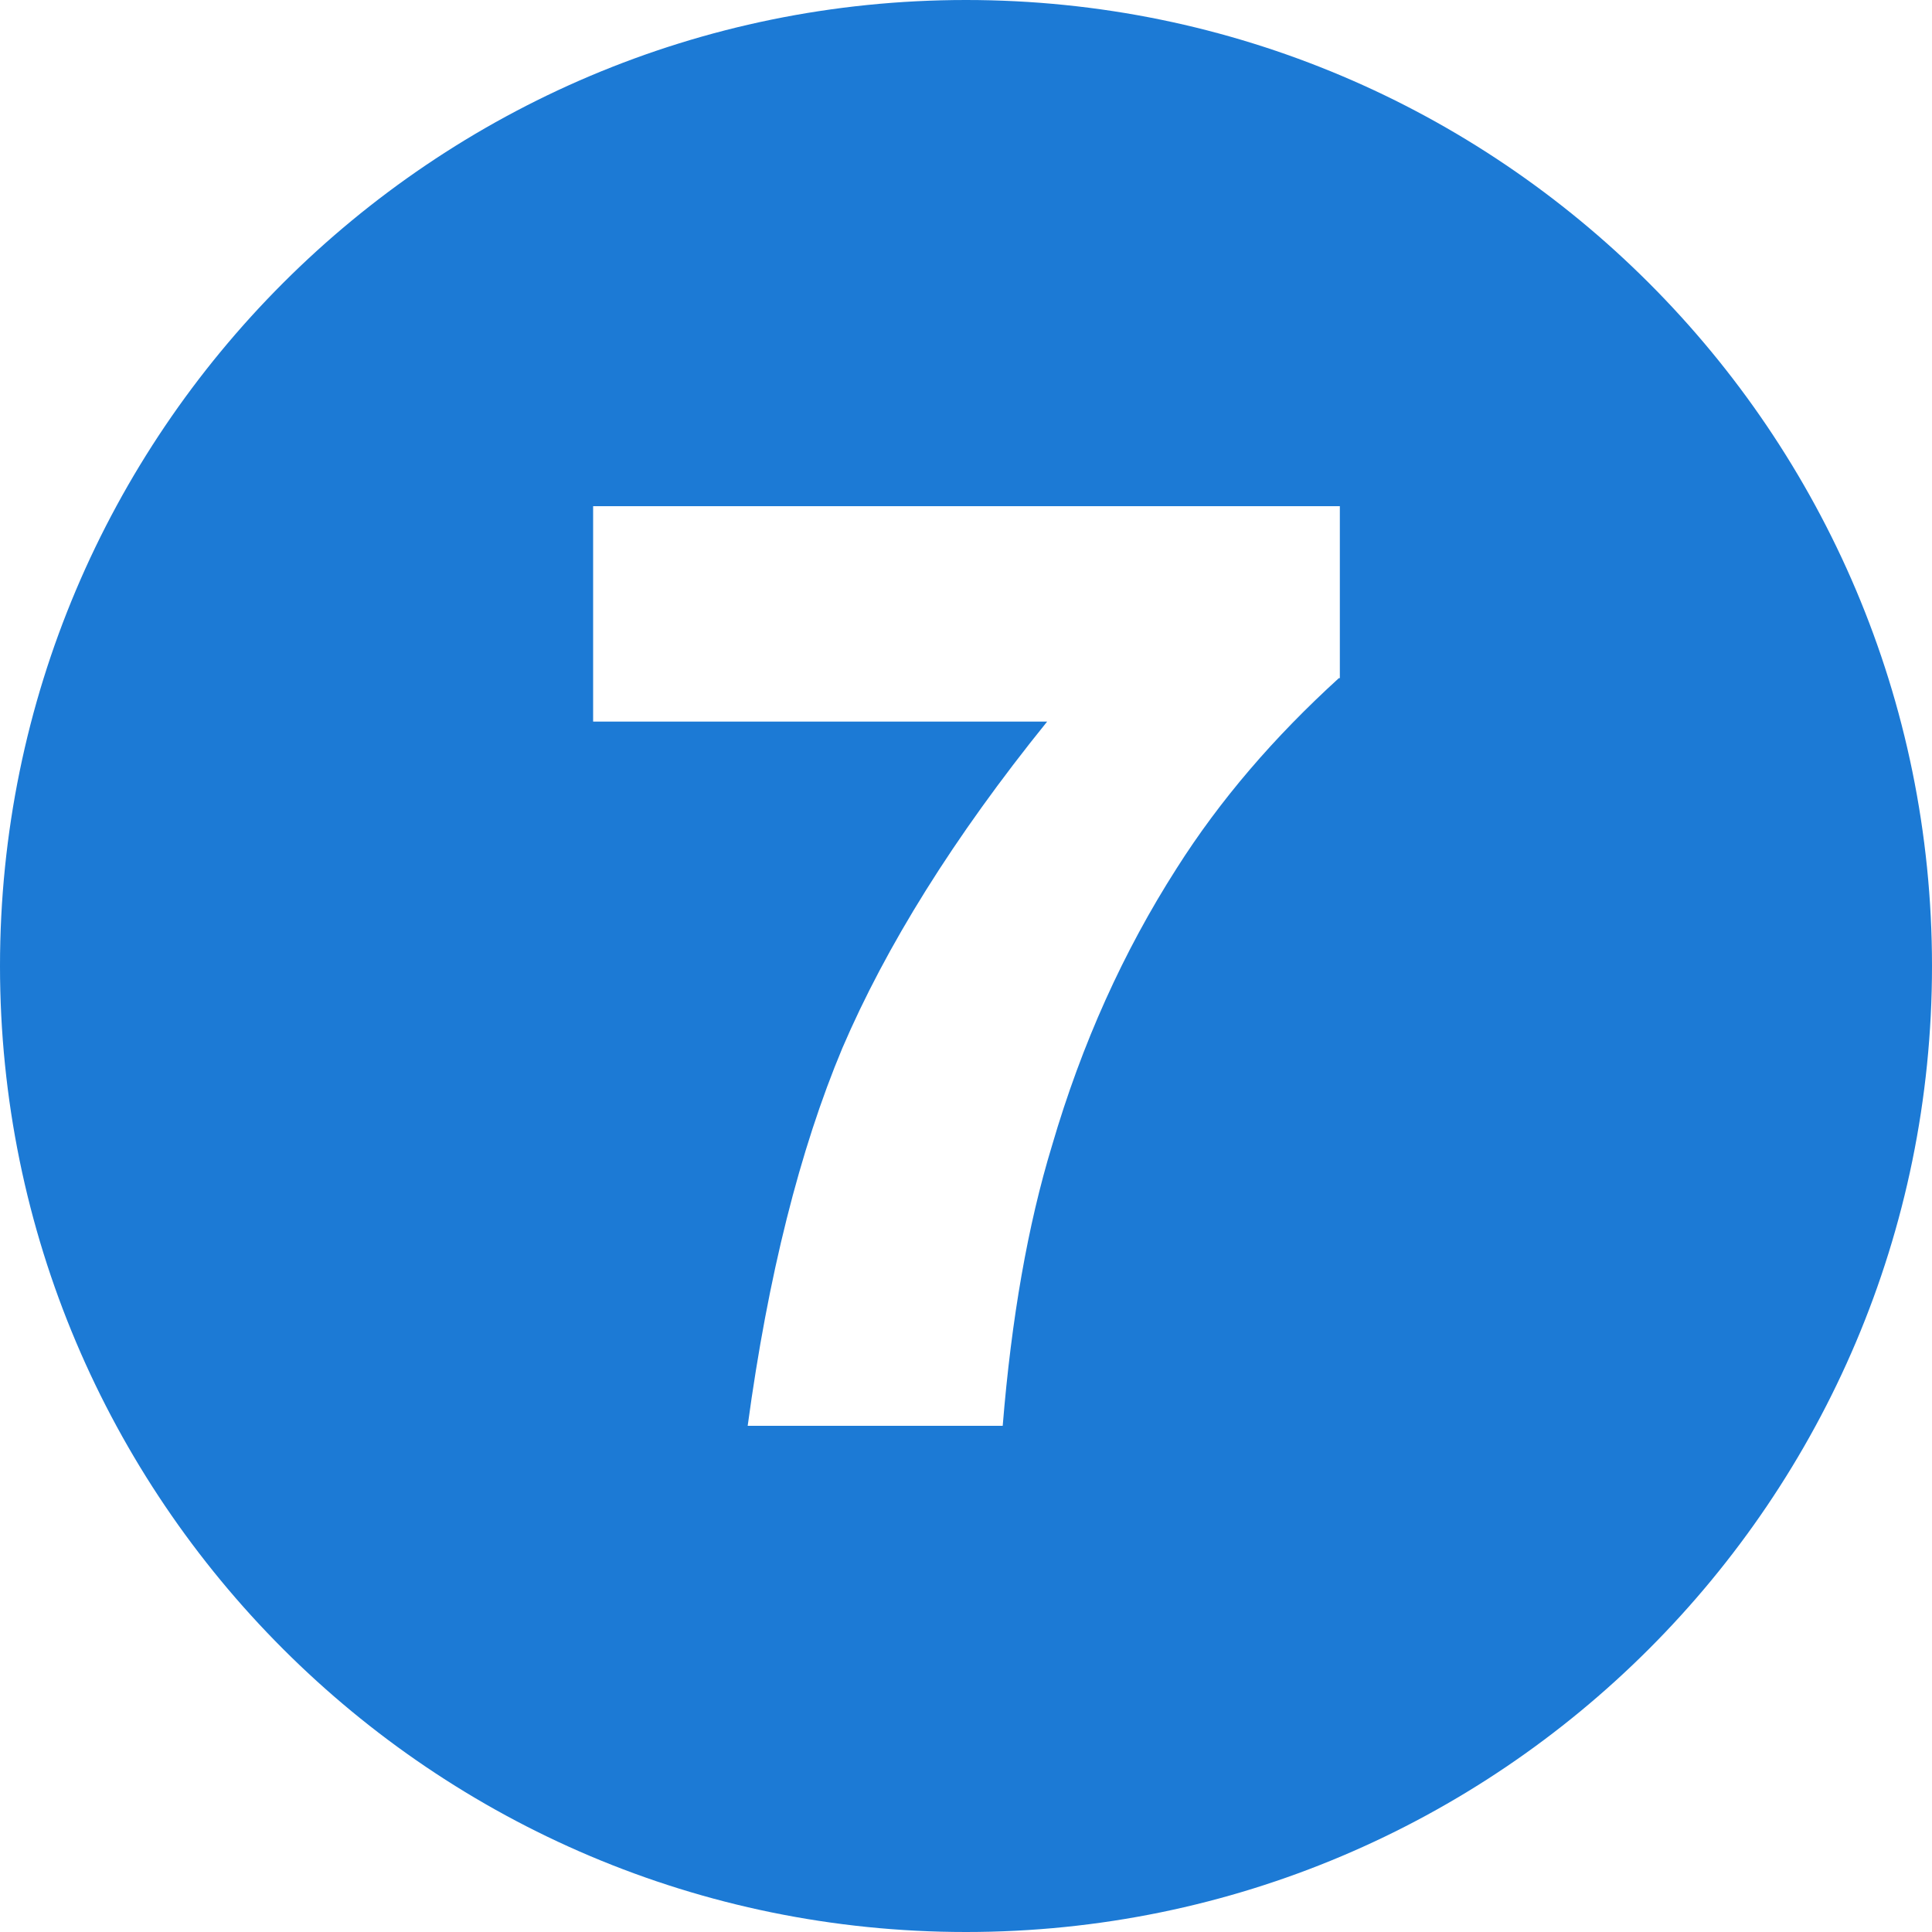
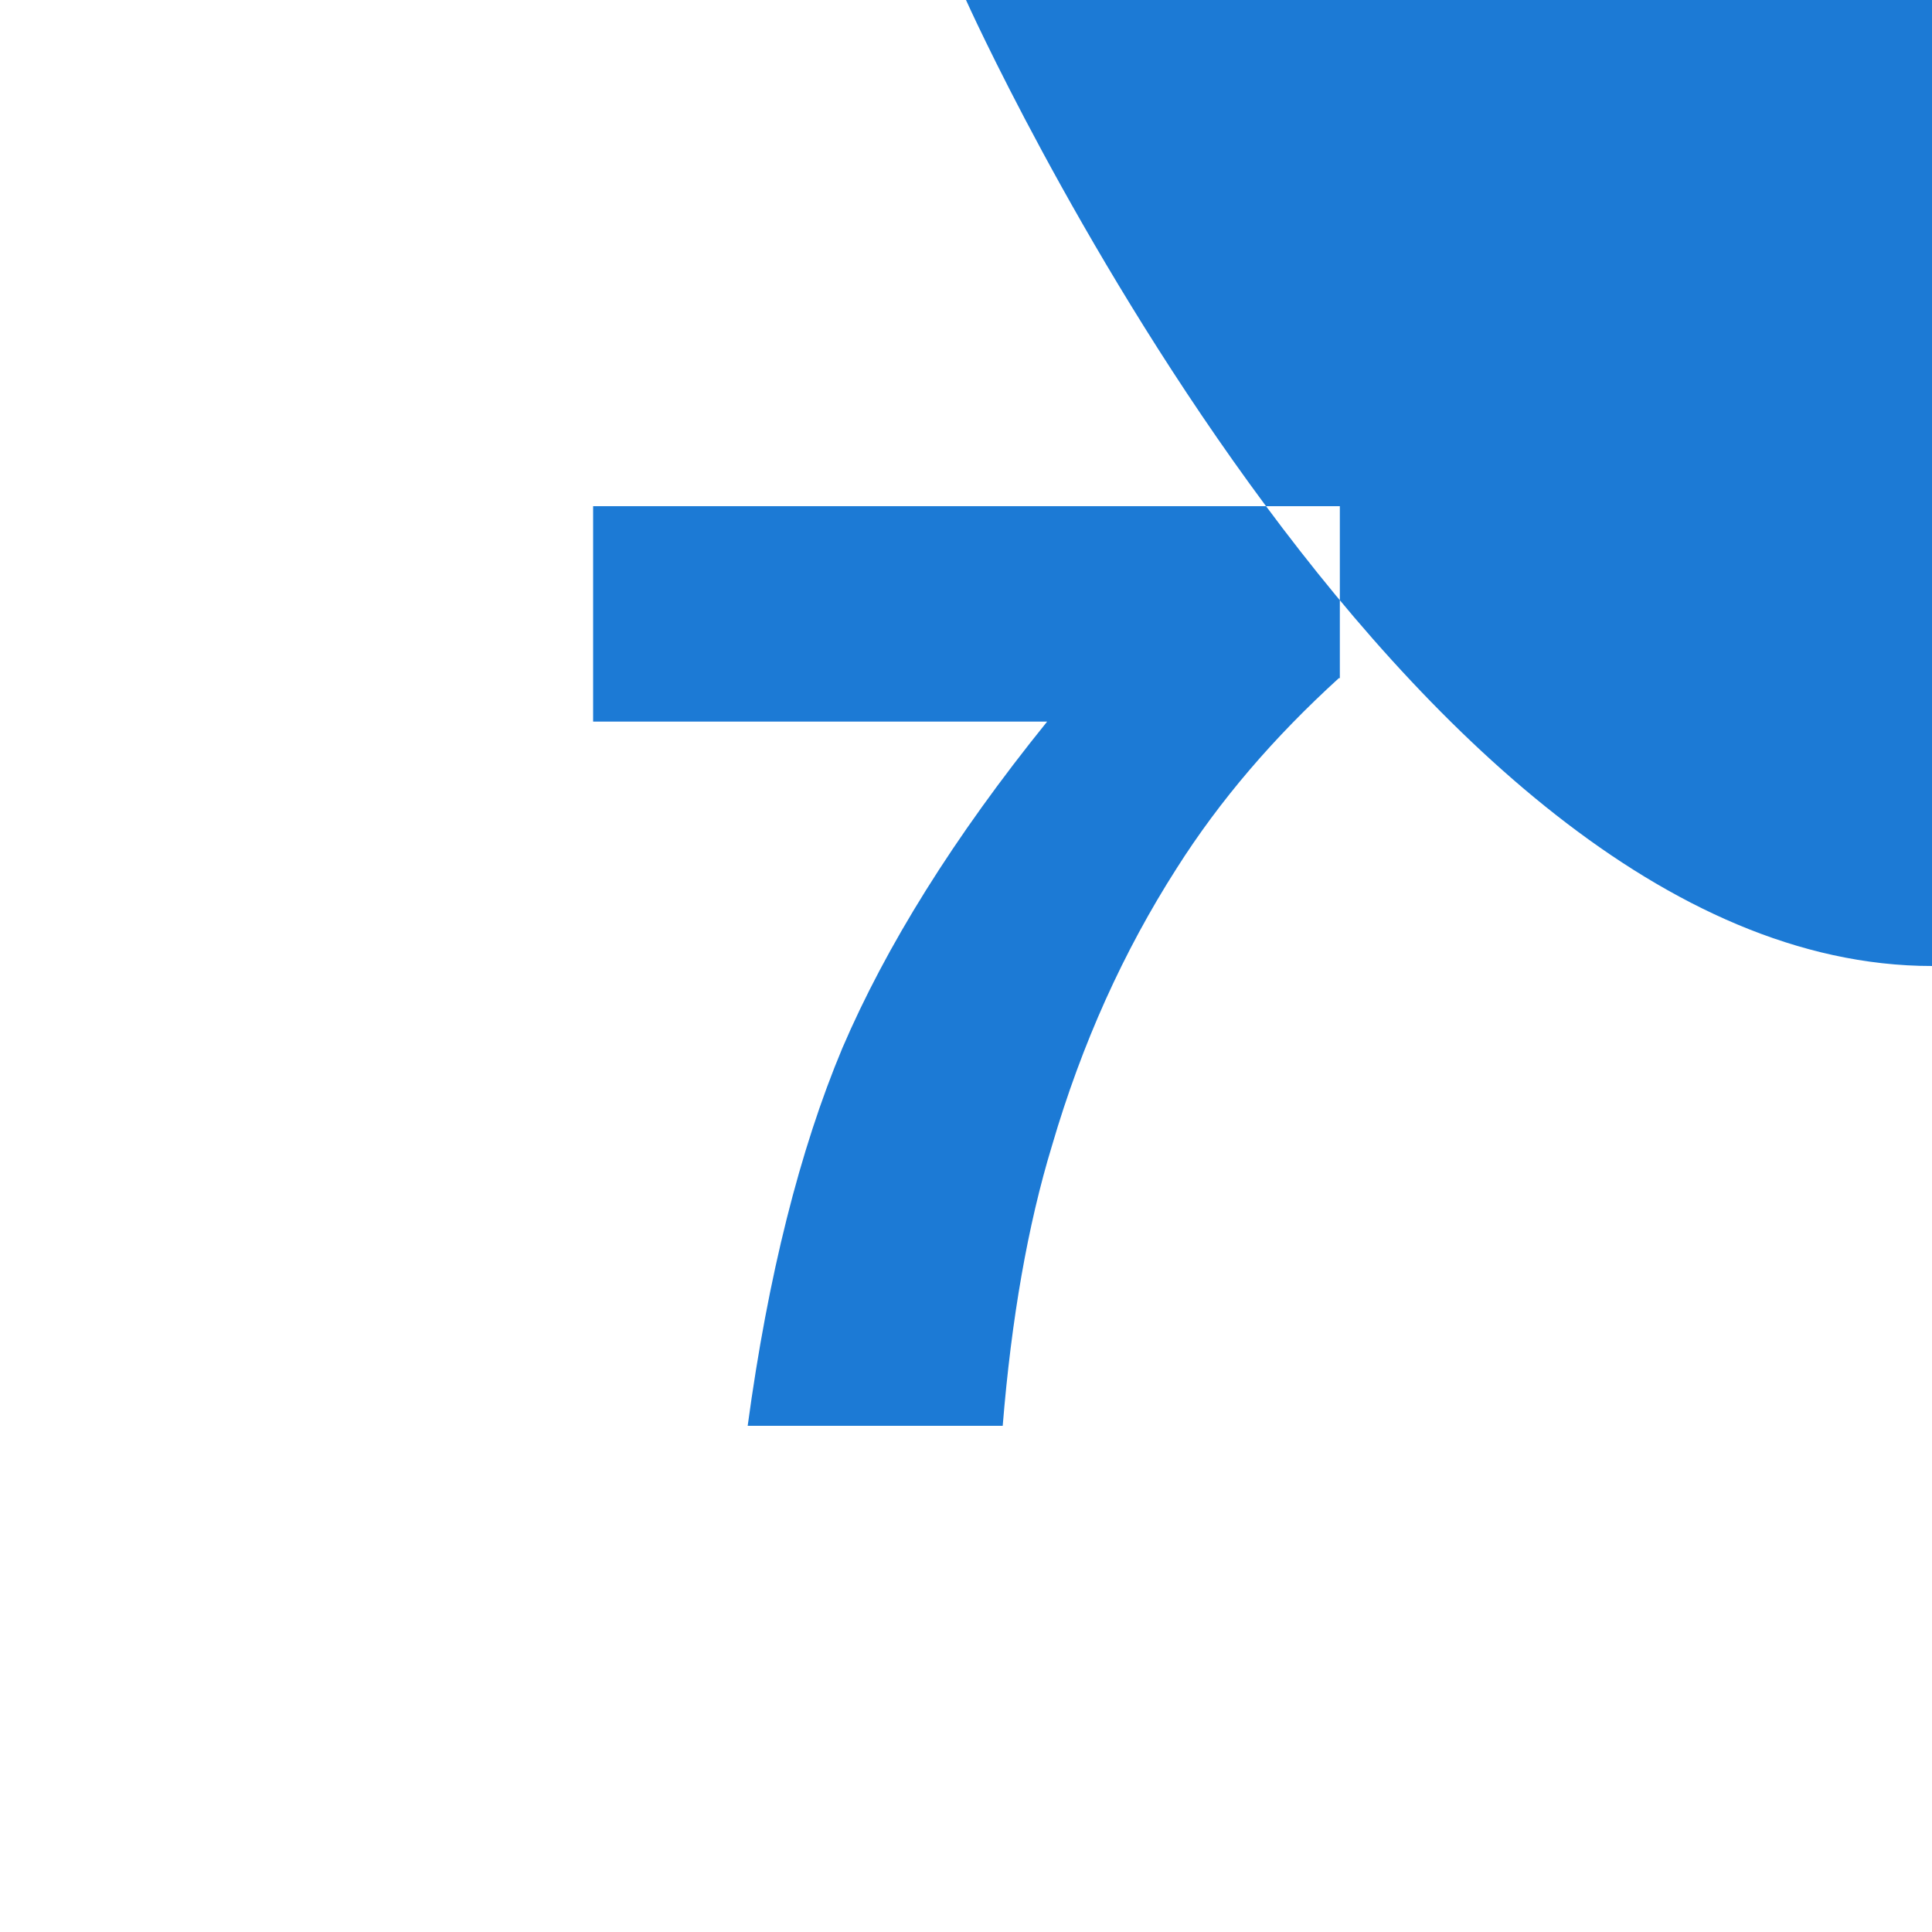
<svg xmlns="http://www.w3.org/2000/svg" width="200" height="200">
-   <path fill="#1c7ad5" d="M100 0C44.8 0 0 44.8 0 100s44.8 100 100 100 100-44.8 100-100S155.2 0 100 0zm38.6 70.2c-6.699 6.1-12.3 12.6-16.8 19.7-5.5 8.6-9.8 18.1-12.899 28.7-2.5 8.2-4.2 17.9-5.101 29H77.4c2.1-15.5 5.4-28.6 9.8-39.1 4.5-10.5 11.5-21.8 21.2-33.8h-47V52.4h77.3v17.8h-.1z" />
+   <path fill="#1c7ad5" d="M100 0s44.8 100 100 100 100-44.8 100-100S155.2 0 100 0zm38.6 70.2c-6.699 6.1-12.3 12.6-16.8 19.7-5.5 8.6-9.8 18.1-12.899 28.7-2.5 8.2-4.2 17.9-5.101 29H77.4c2.1-15.5 5.4-28.6 9.8-39.1 4.5-10.5 11.5-21.8 21.2-33.8h-47V52.4h77.3v17.8h-.1z" />
</svg>